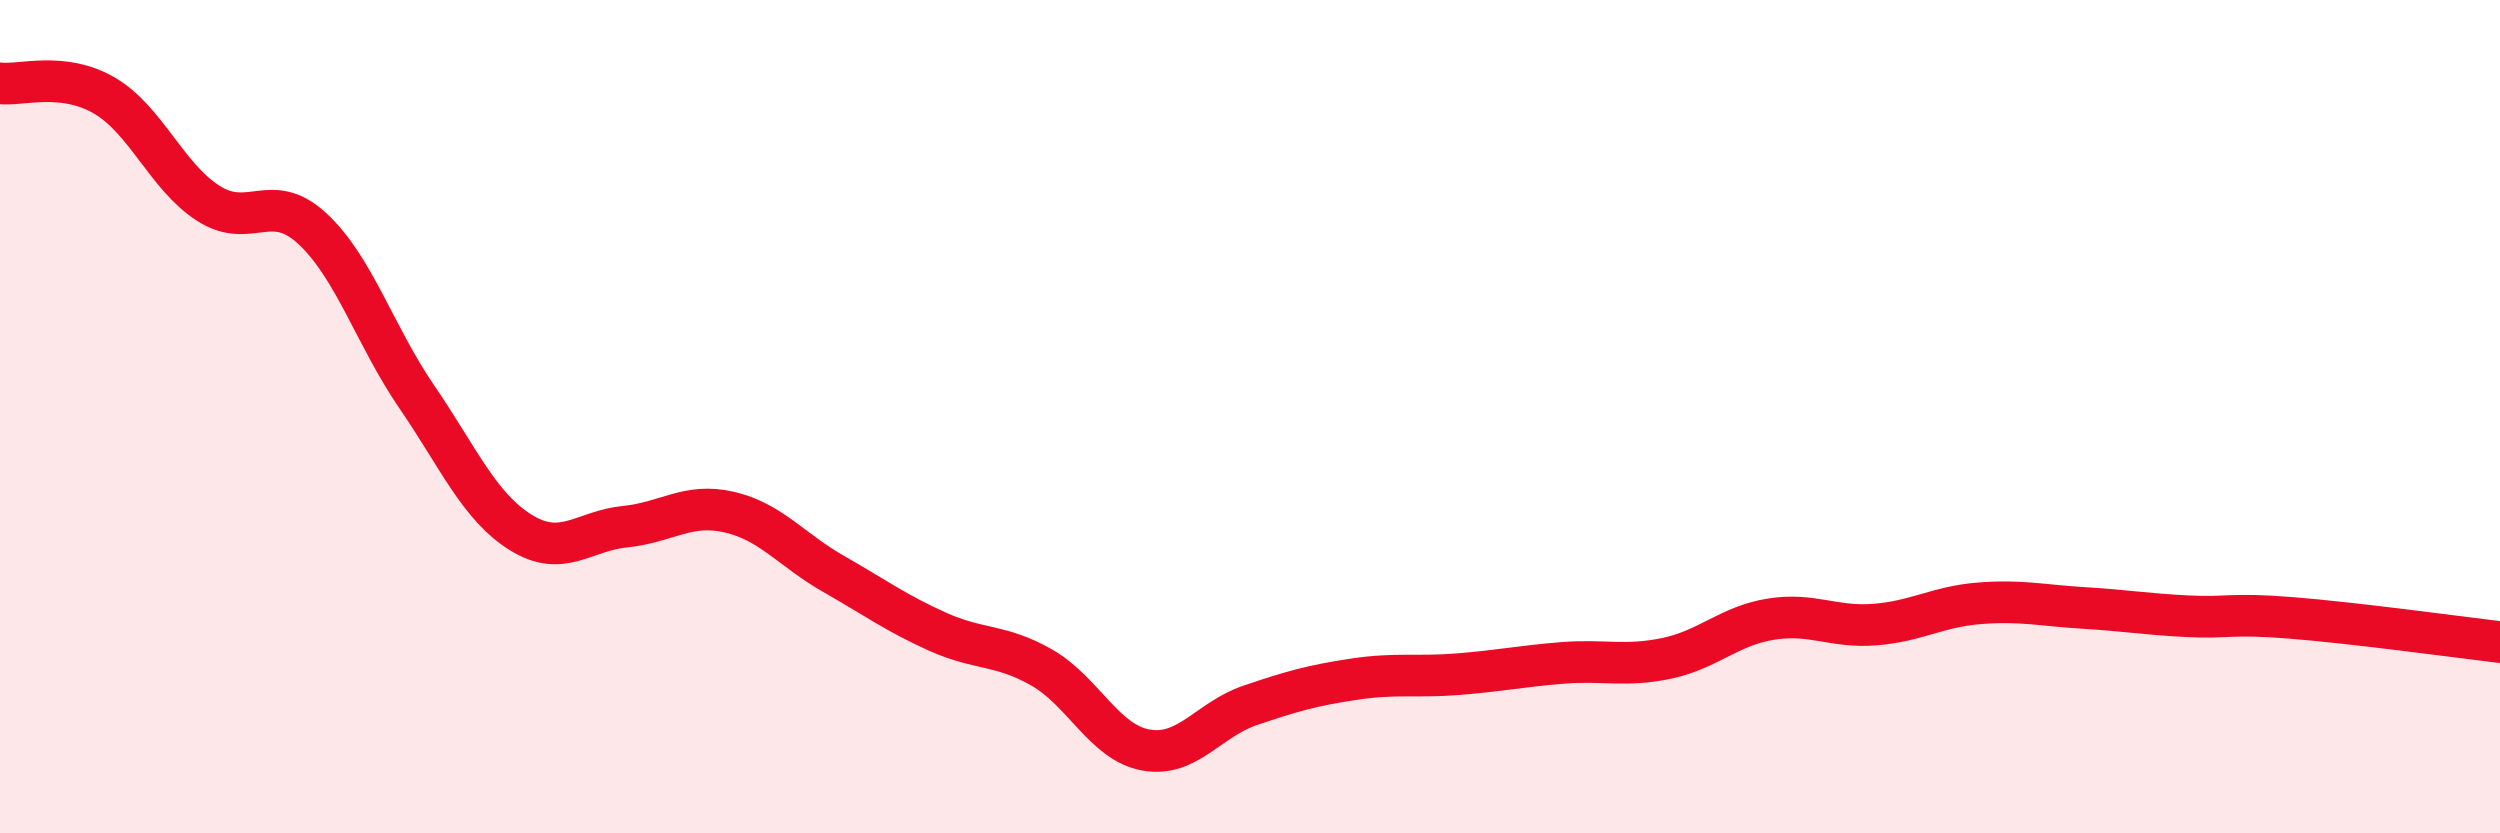
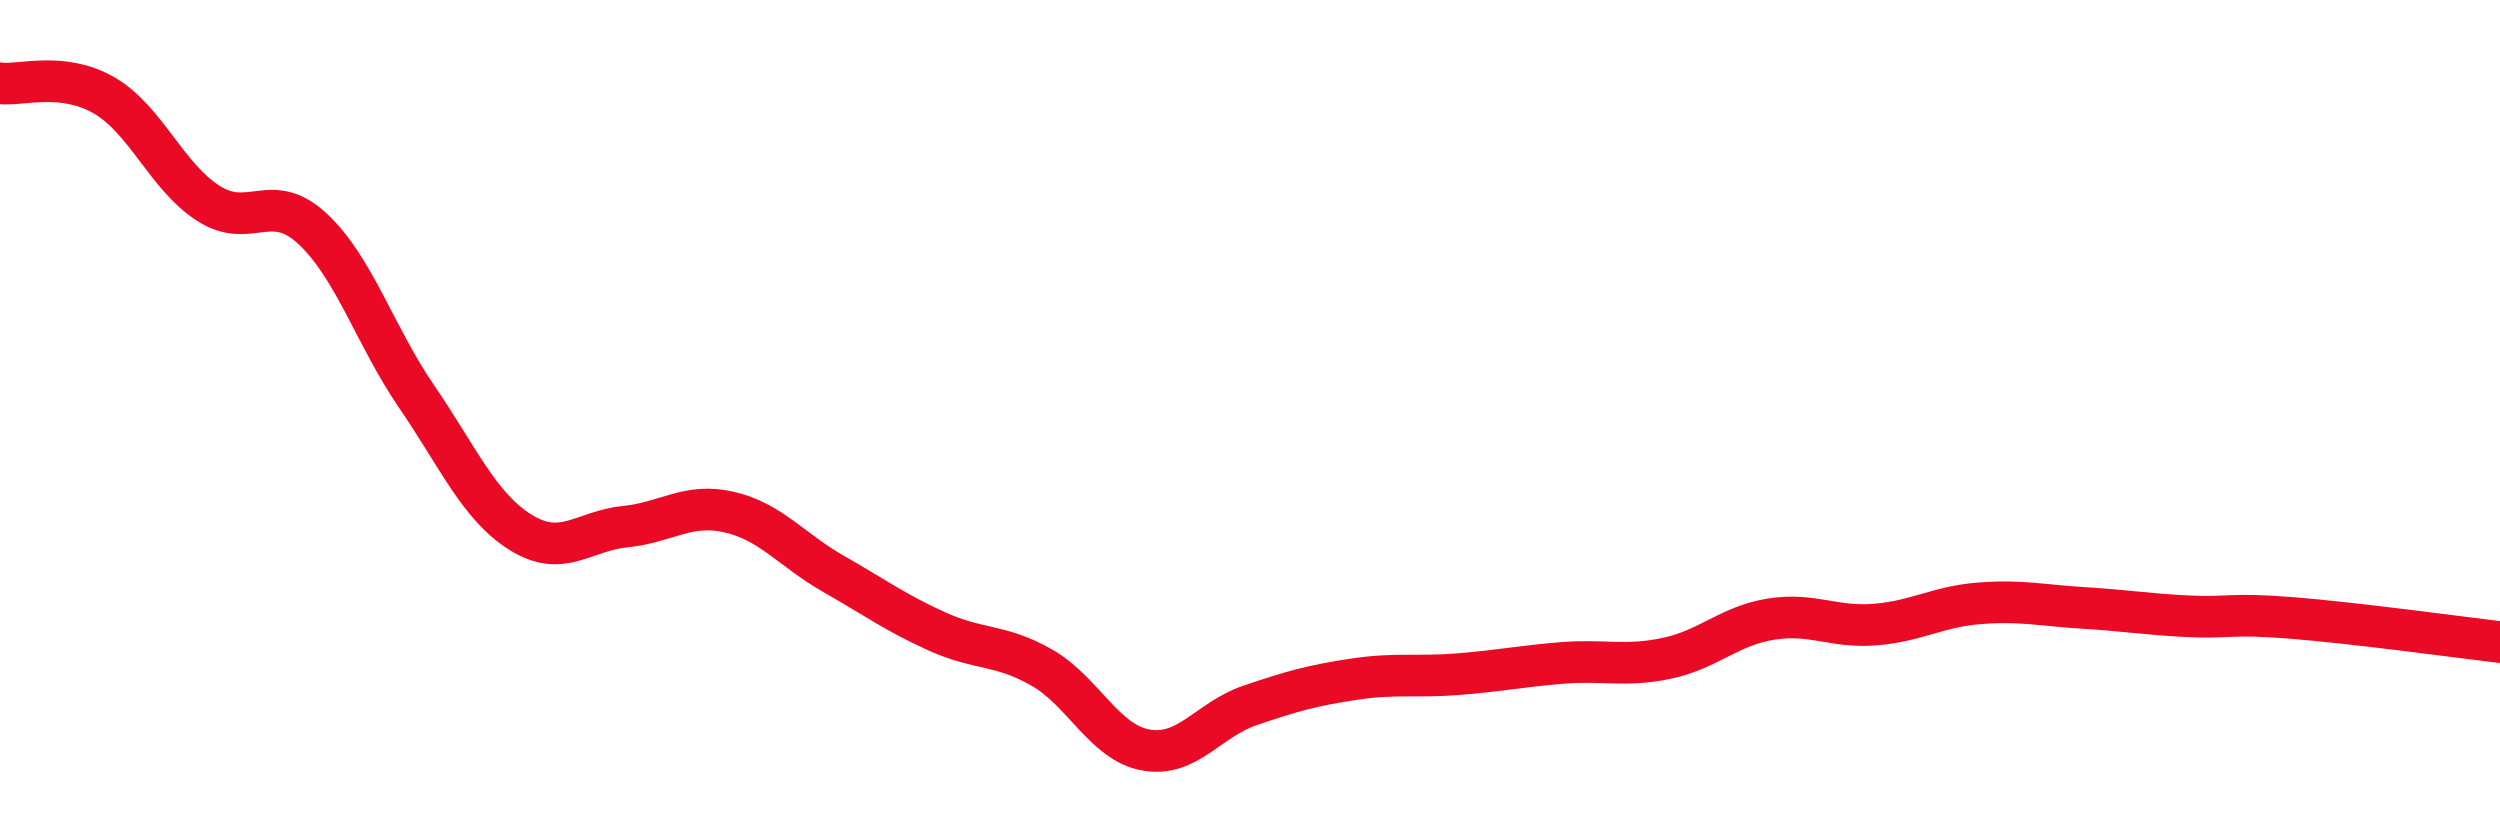
<svg xmlns="http://www.w3.org/2000/svg" width="60" height="20" viewBox="0 0 60 20">
-   <path d="M 0,2 C 0.5,2.06 1.5,1.71 2.5,2.29 C 3.5,2.87 4,4.24 5,4.88 C 6,5.52 6.5,4.56 7.5,5.49 C 8.5,6.42 9,8.06 10,9.52 C 11,10.98 11.5,12.16 12.5,12.78 C 13.5,13.4 14,12.74 15,12.64 C 16,12.54 16.5,12.06 17.5,12.29 C 18.5,12.52 19,13.2 20,13.77 C 21,14.34 21.5,14.71 22.5,15.16 C 23.5,15.61 24,15.45 25,16.02 C 26,16.59 26.5,17.82 27.5,18 C 28.5,18.18 29,17.27 30,16.93 C 31,16.59 31.5,16.45 32.5,16.3 C 33.5,16.15 34,16.26 35,16.18 C 36,16.1 36.5,15.99 37.5,15.91 C 38.5,15.83 39,16.01 40,15.8 C 41,15.59 41.5,15.02 42.5,14.86 C 43.5,14.7 44,15.07 45,14.99 C 46,14.91 46.5,14.56 47.5,14.48 C 48.5,14.4 49,14.53 50,14.59 C 51,14.65 51.5,14.74 52.5,14.79 C 53.5,14.84 53.5,14.71 55,14.83 C 56.5,14.95 59,15.29 60,15.41L60 20L0 20Z" fill="#EB0A25" opacity="0.1" stroke-linecap="round" stroke-linejoin="round" />
  <path d="M 0,2 C 0.5,2.06 1.5,1.71 2.5,2.29 C 3.5,2.87 4,4.24 5,4.88 C 6,5.52 6.5,4.56 7.5,5.49 C 8.5,6.42 9,8.06 10,9.52 C 11,10.98 11.5,12.16 12.5,12.78 C 13.5,13.4 14,12.74 15,12.64 C 16,12.54 16.5,12.06 17.5,12.29 C 18.5,12.52 19,13.2 20,13.77 C 21,14.34 21.5,14.71 22.5,15.16 C 23.5,15.61 24,15.45 25,16.02 C 26,16.59 26.5,17.82 27.5,18 C 28.5,18.18 29,17.27 30,16.93 C 31,16.59 31.5,16.45 32.5,16.3 C 33.5,16.15 34,16.26 35,16.18 C 36,16.1 36.5,15.99 37.5,15.91 C 38.5,15.83 39,16.01 40,15.8 C 41,15.59 41.5,15.02 42.5,14.86 C 43.5,14.7 44,15.07 45,14.99 C 46,14.91 46.5,14.56 47.5,14.48 C 48.5,14.4 49,14.53 50,14.59 C 51,14.65 51.5,14.74 52.5,14.79 C 53.5,14.84 53.5,14.71 55,14.83 C 56.5,14.95 59,15.29 60,15.41" stroke="#EB0A25" stroke-width="1" fill="none" stroke-linecap="round" stroke-linejoin="round" />
</svg>